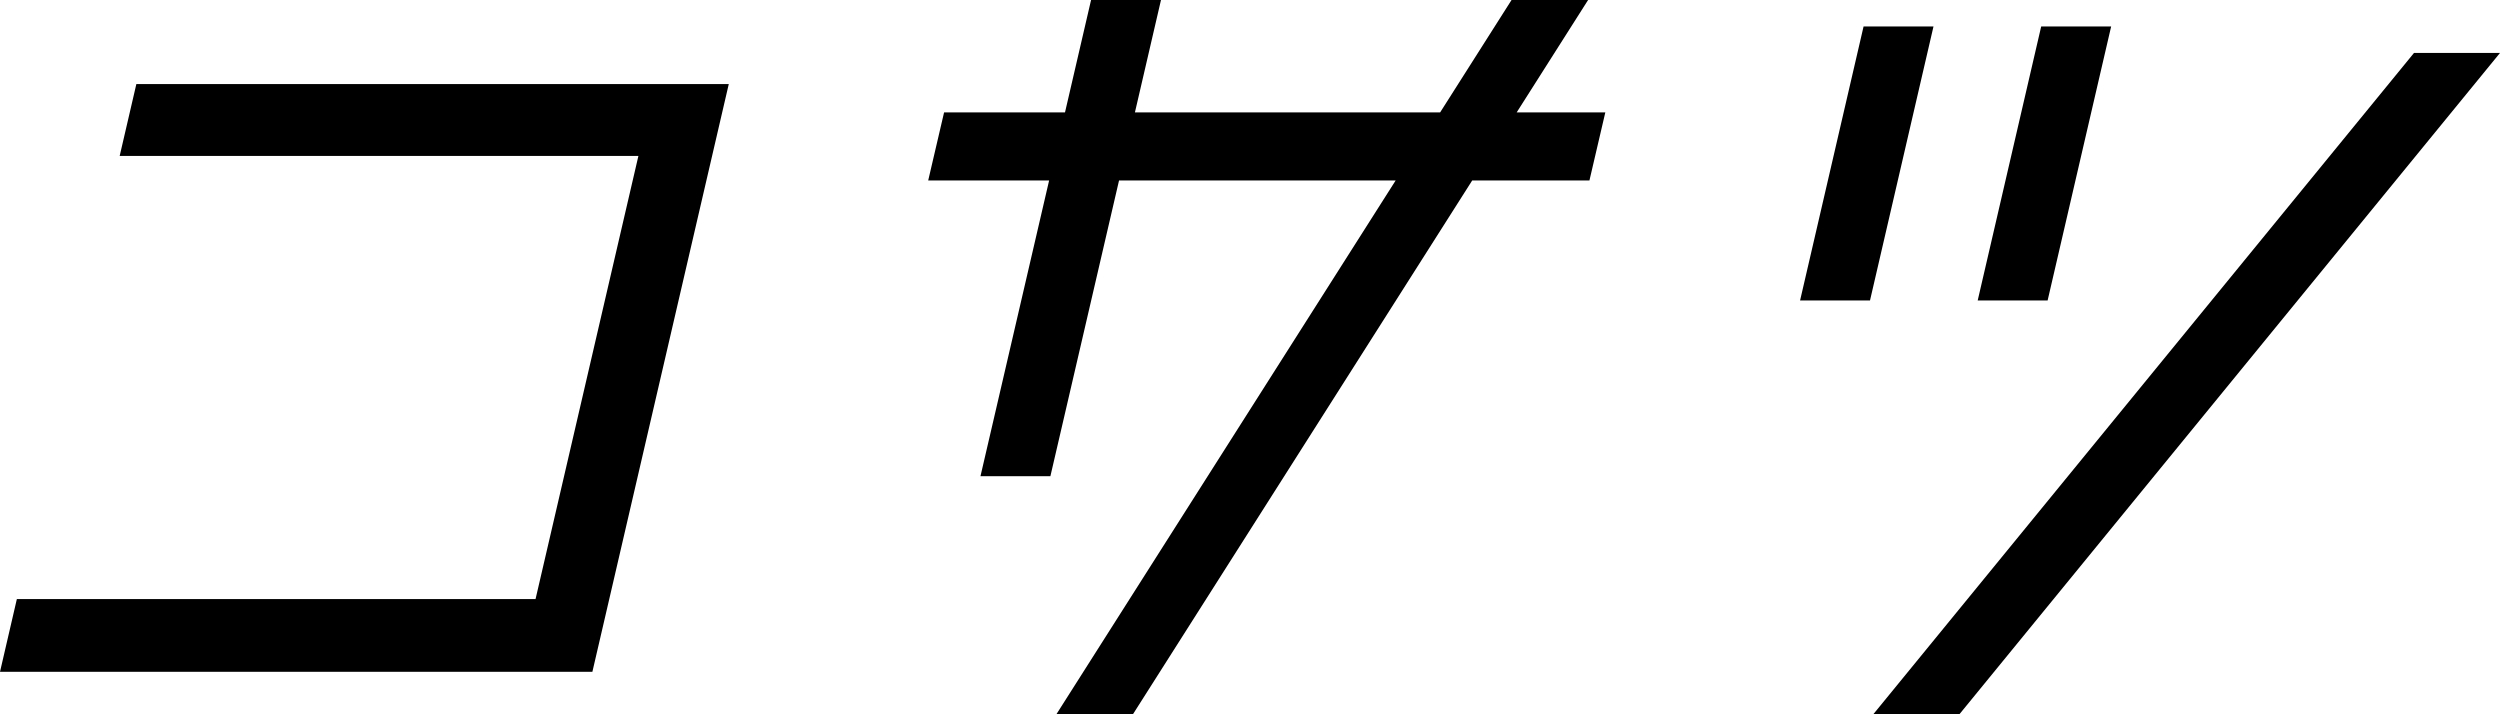
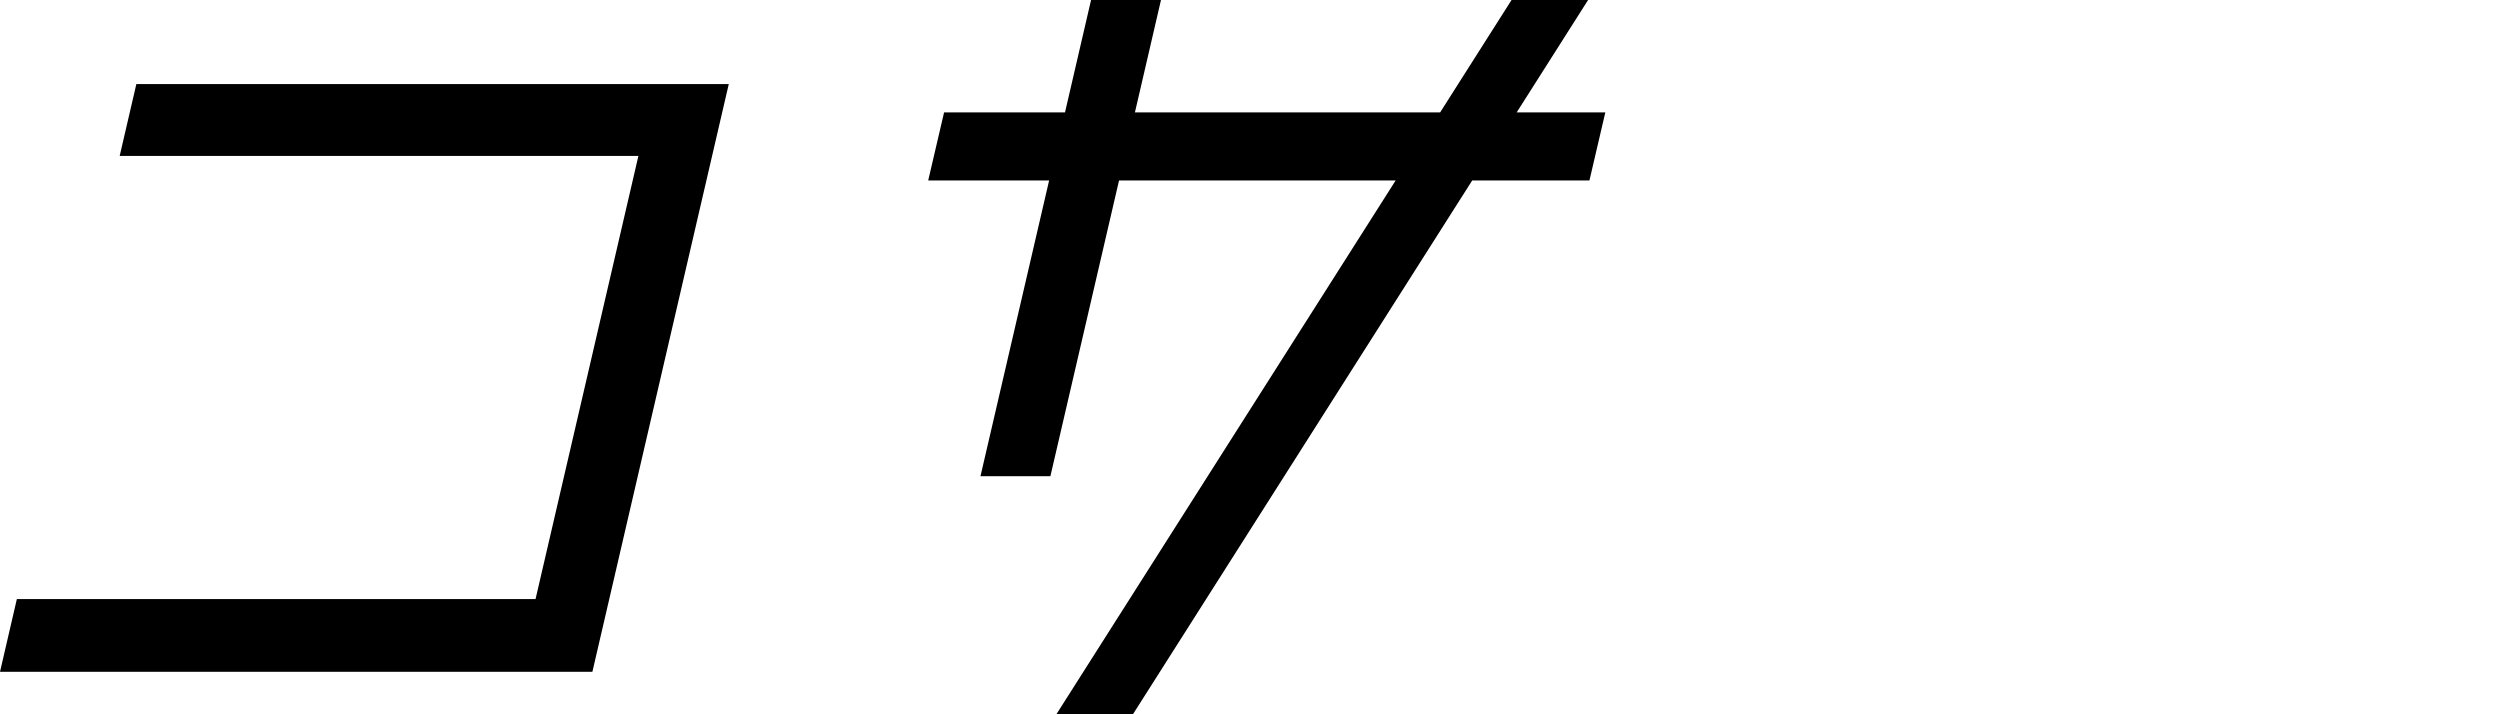
<svg xmlns="http://www.w3.org/2000/svg" width="63" height="18" viewBox="0 0 63 18">
  <g id="グループ_23283" data-name="グループ 23283" transform="translate(0 0)">
    <path id="パス_51910" data-name="パス 51910" d="M350.65,525.167h14.929l-3.437,14.811H347.214l.425-1.834h13.071l2.592-11.167H350.23Z" transform="translate(-347.214 -523.048)" />
-     <path id="パス_51911" data-name="パス 51911" d="M392.454,525.37l-.4,1.714H389.1l-8.55,13.452h-1.929l8.55-13.452H380.2l-1.73,7.453h-1.762l1.73-7.453h-3.047l.4-1.714h3.047l.657-2.833h1.762l-.657,2.833h7.691l1.8-2.833h1.929l-1.8,2.833Z" transform="translate(-352 -522.537)" />
-     <path id="パス_51912" data-name="パス 51912" d="M402.75,530.269h-1.762l1.6-6.905h1.762Zm13.709-6.238h2.167L405,540.7H402.83Zm-9.233,6.238h-1.762l1.6-6.905h1.763Z" transform="translate(-355.626 -522.697)" />
+     <path id="パス_51911" data-name="パス 51911" d="M392.454,525.37l-.4,1.714H389.1l-8.55,13.452h-1.929l8.55-13.452H380.2l-1.73,7.453h-1.762l1.73-7.453h-3.047l.4-1.714h3.047l.657-2.833h1.762l-.657,2.833h7.691l1.8-2.833h1.929l-1.8,2.833" transform="translate(-352 -522.537)" />
  </g>
</svg>